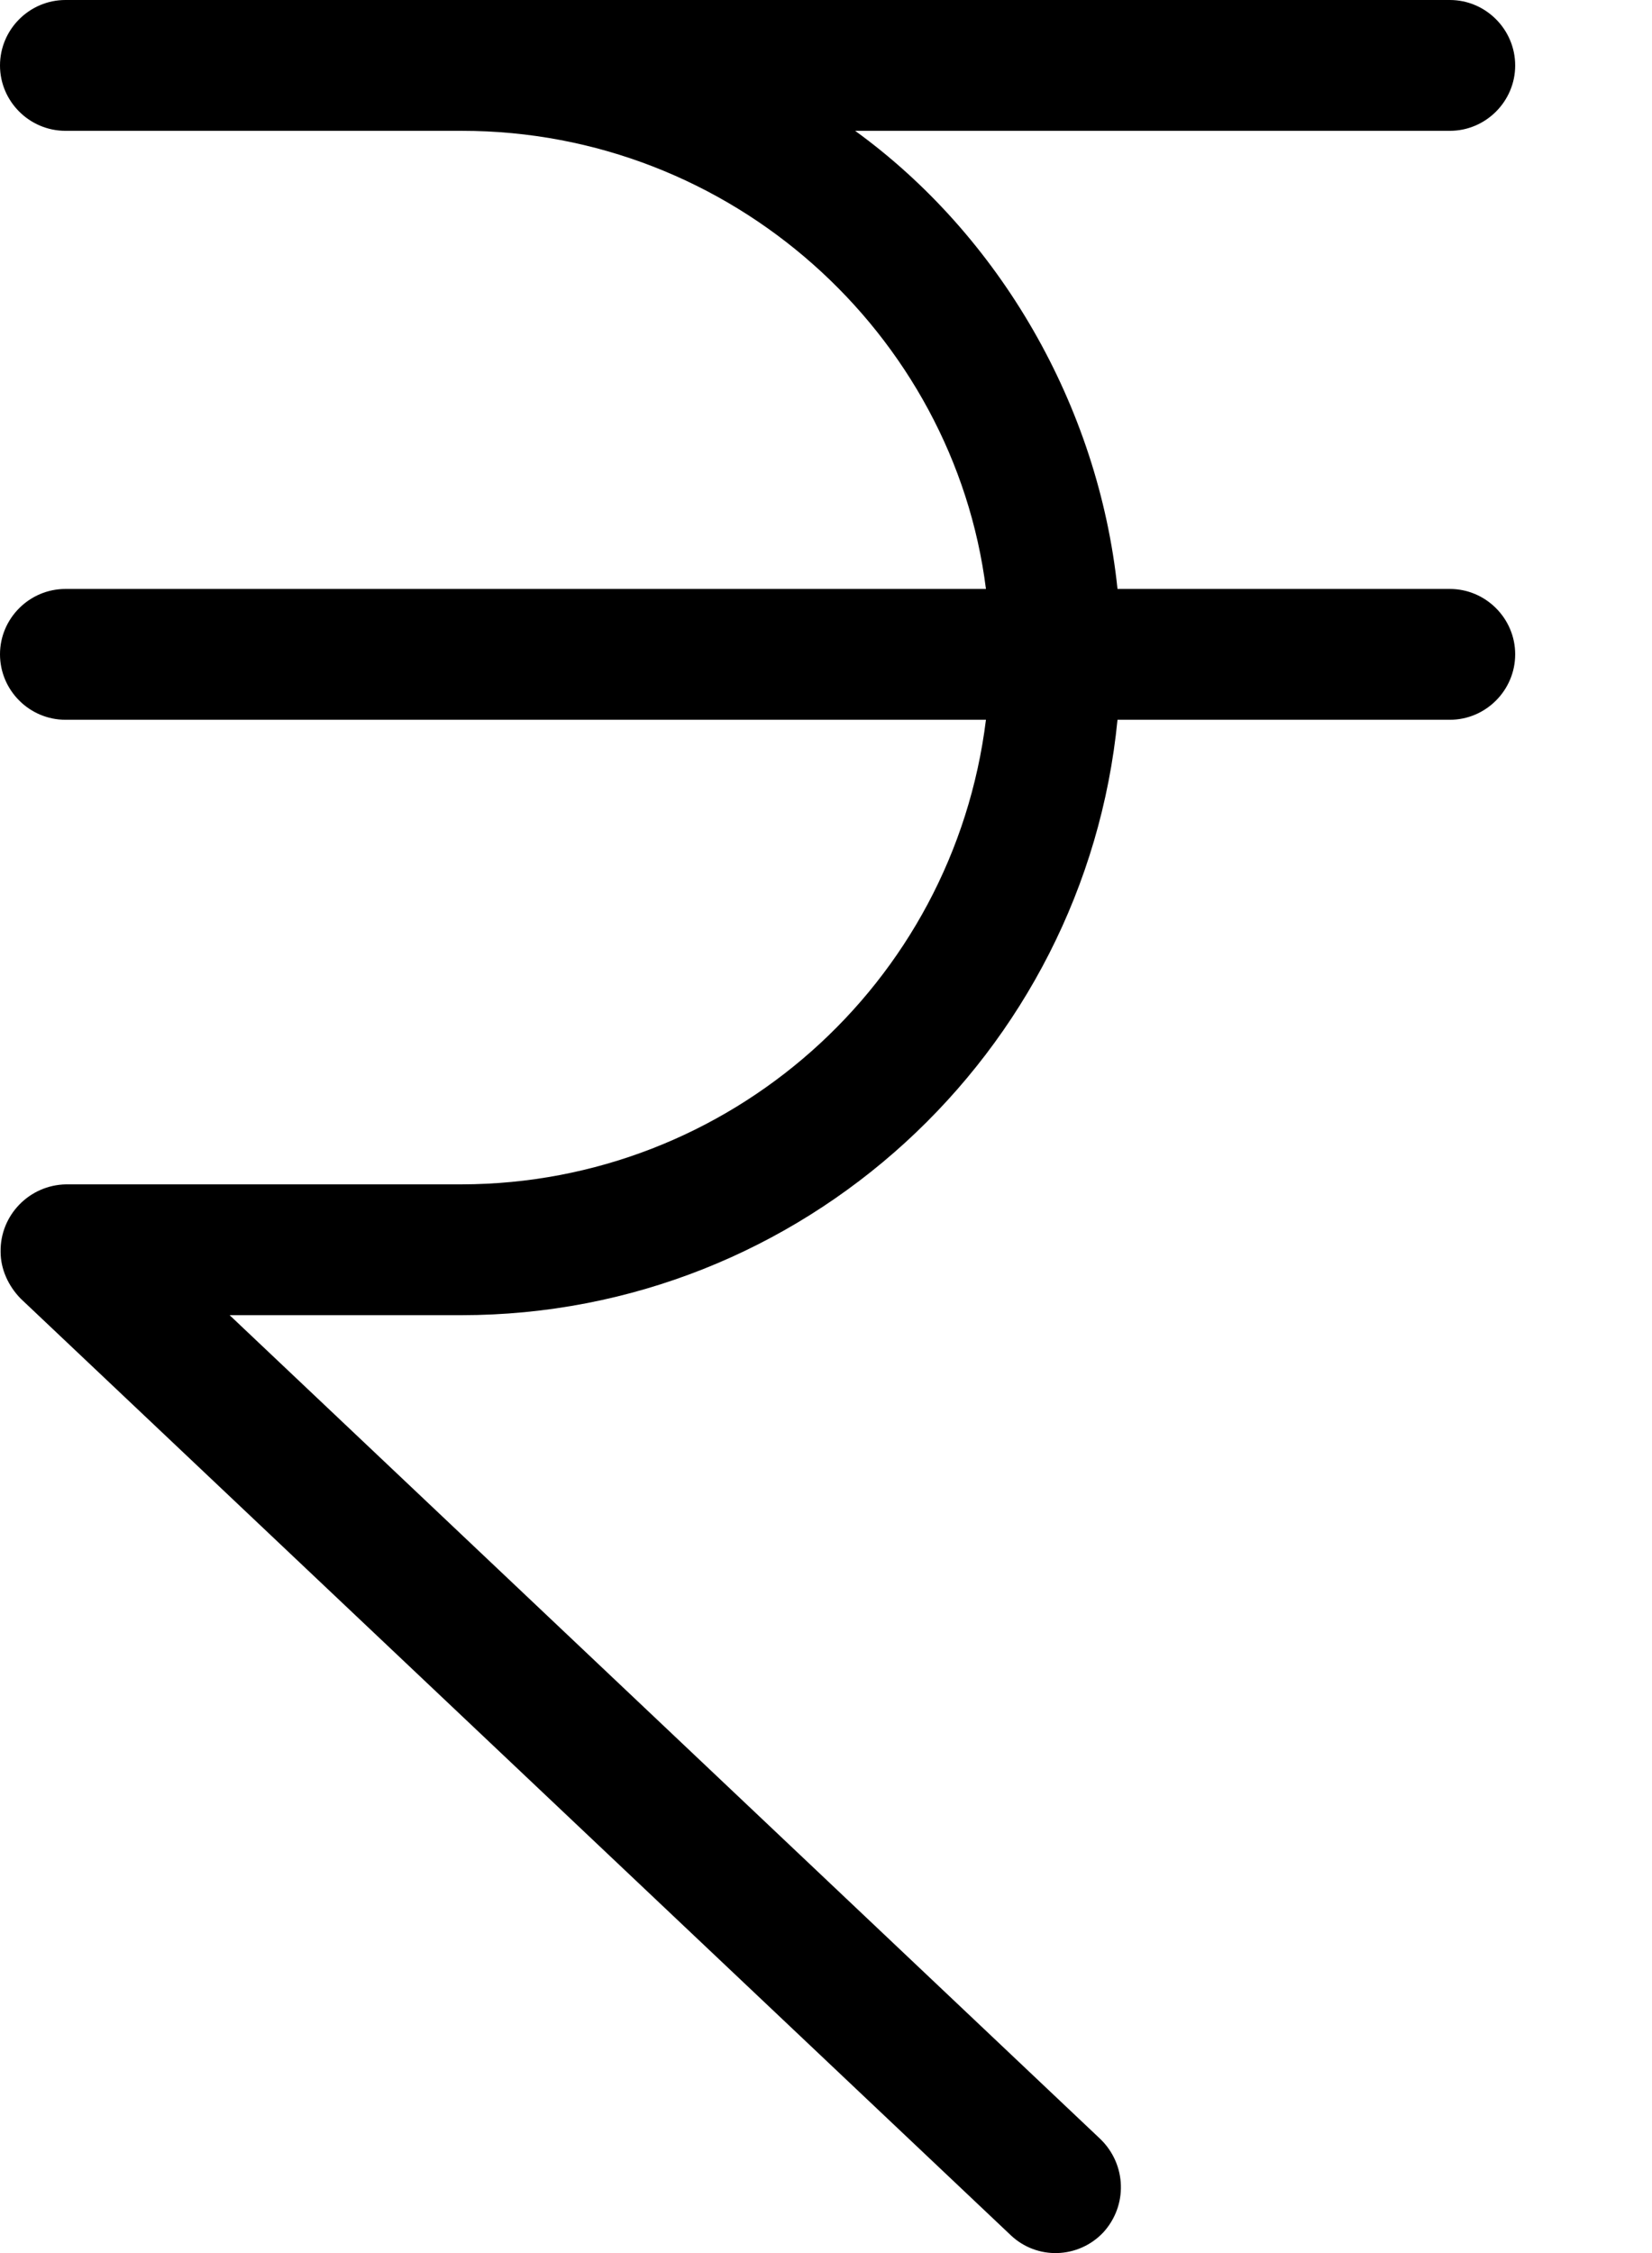
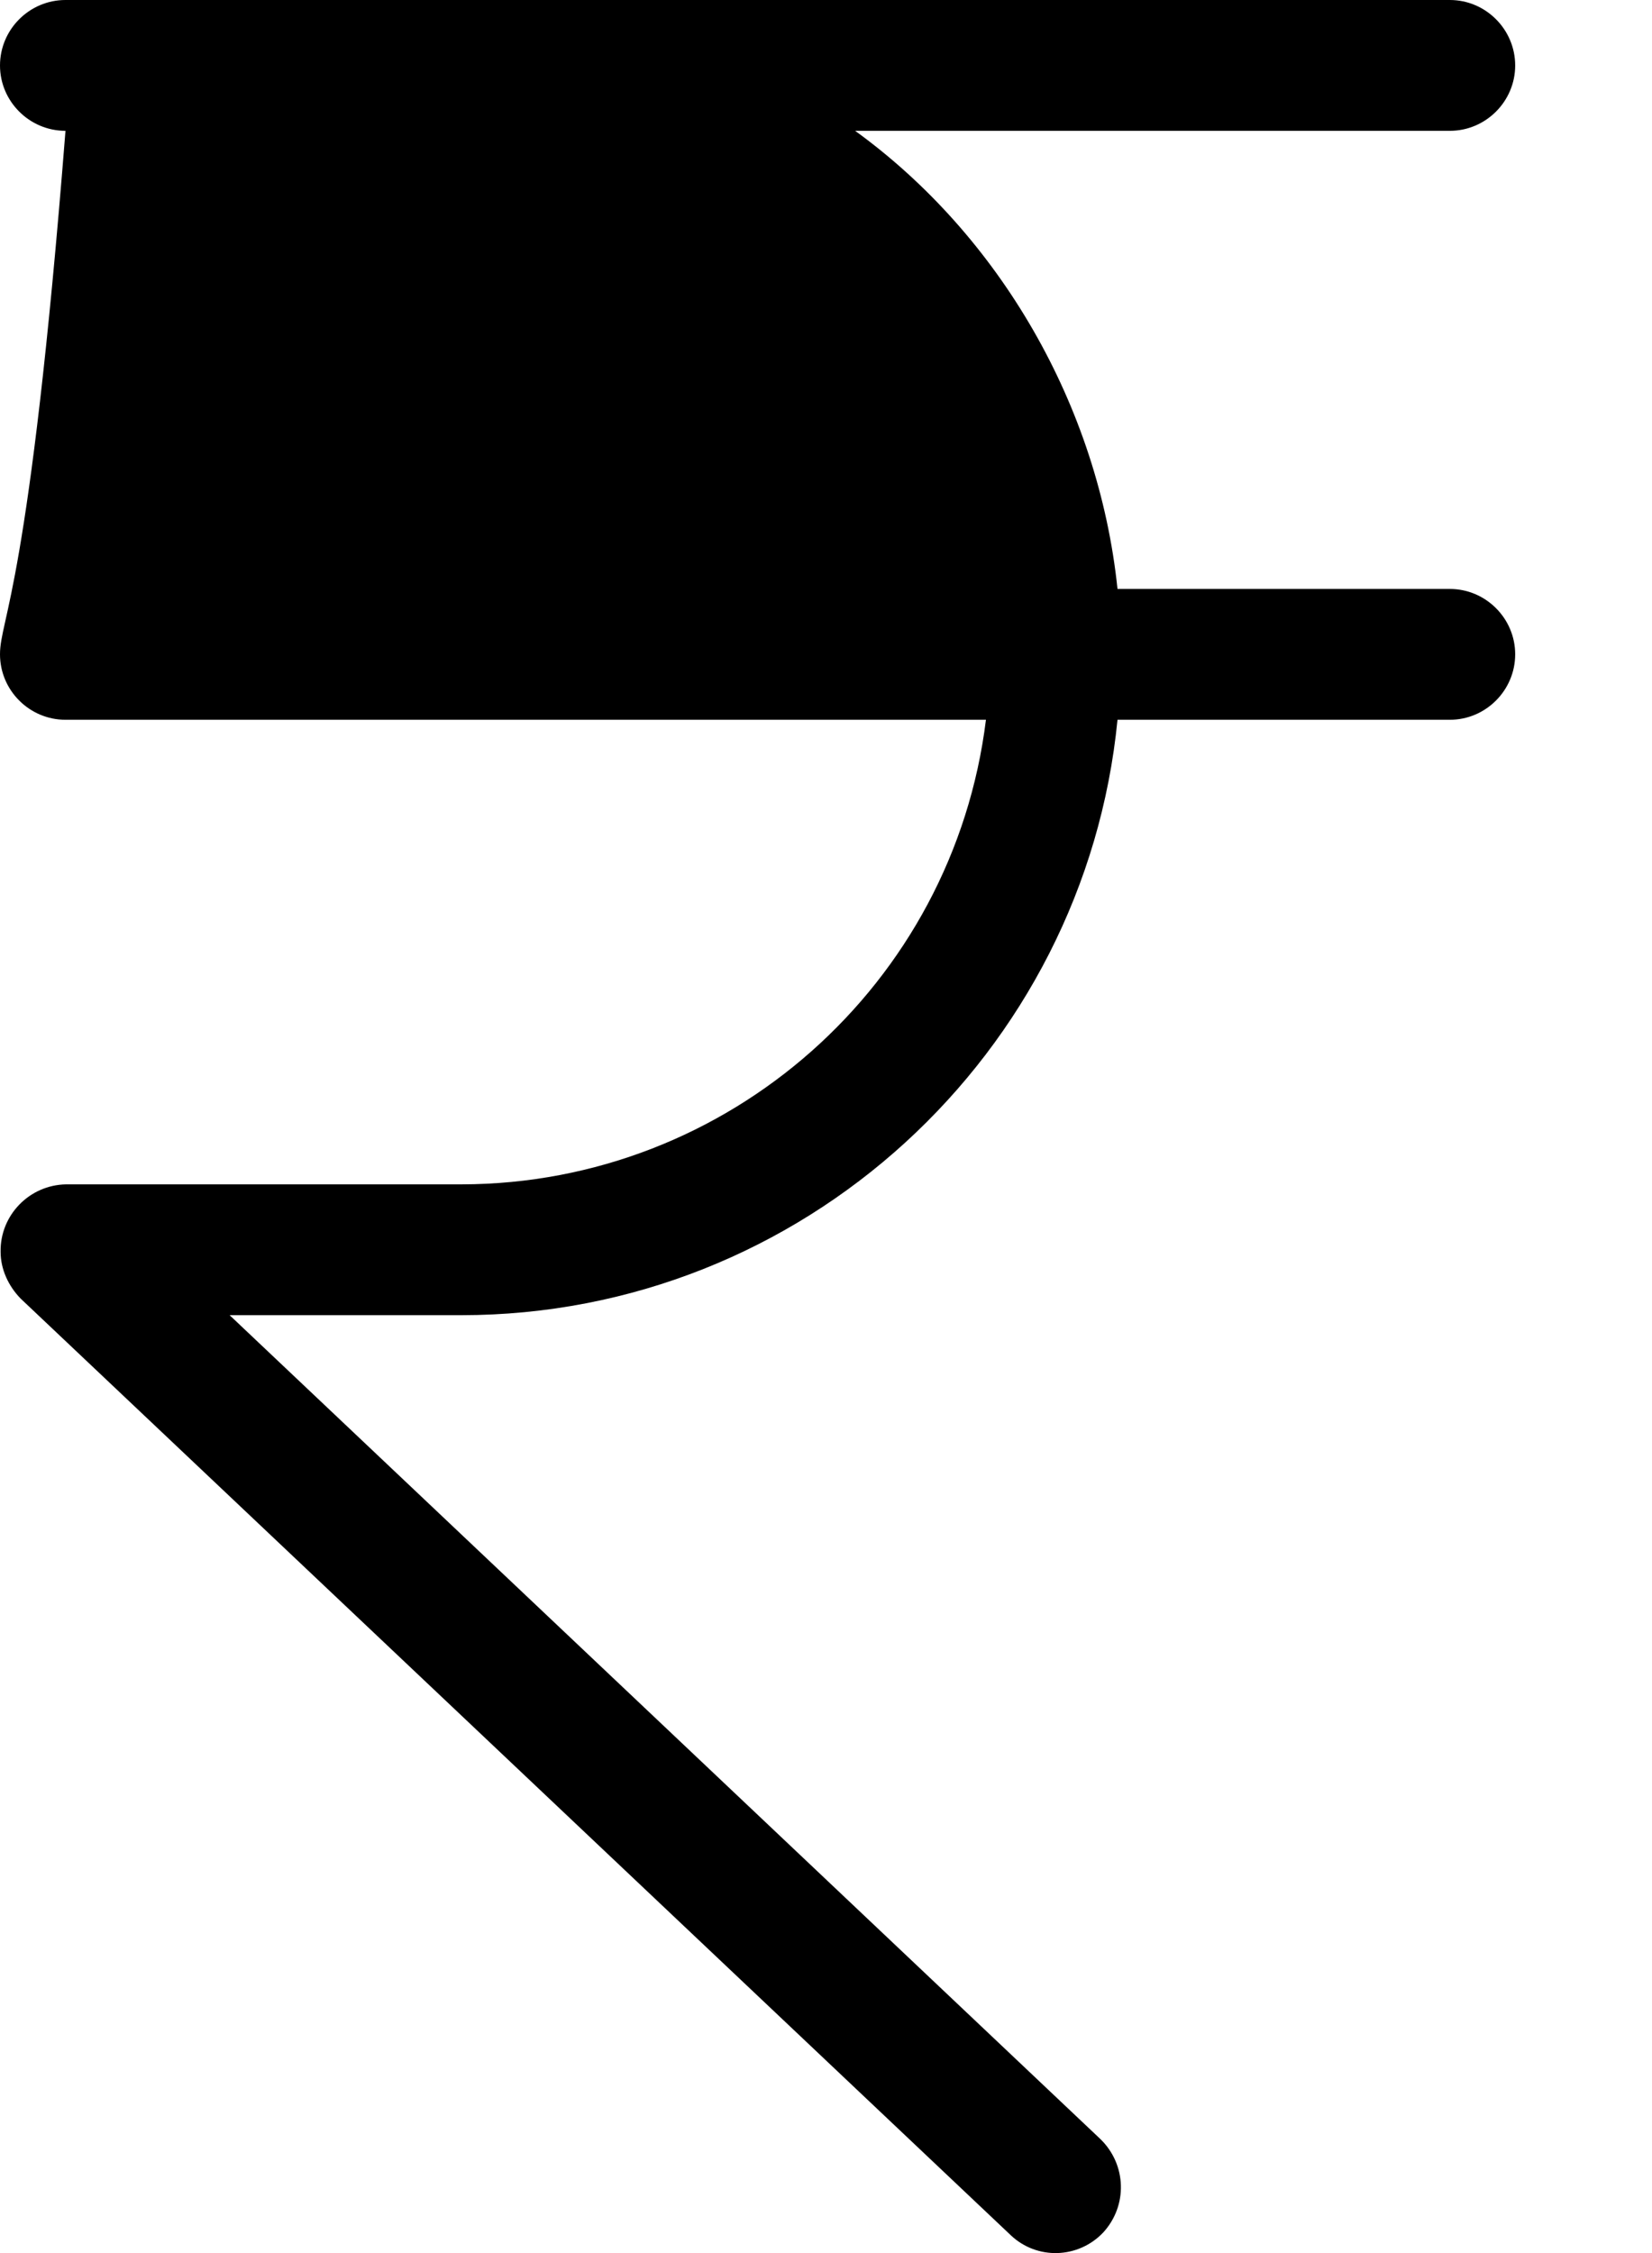
<svg xmlns="http://www.w3.org/2000/svg" width="11" height="15" viewBox="0 0 11 15" fill="none">
-   <path d="M9.654 3.921H7.441C7.314 2.701 6.656 1.568 5.694 0.871H9.654C9.893 0.871 10.089 0.675 10.089 0.436C10.089 0.196 9.893 0 9.654 0H0.436C0.196 0 0 0.196 0 0.436C0 0.675 0.196 0.871 0.436 0.871H3.076C4.87 0.871 6.351 2.222 6.565 3.921H0.436C0.196 3.921 0 4.117 0 4.356C0 4.596 0.196 4.792 0.436 4.792H6.565C6.347 6.556 4.849 7.881 3.076 7.885H0.44C0.196 7.889 -6.65367e-08 8.09 0.004 8.334C0.004 8.451 0.057 8.564 0.139 8.647L6.73 14.881C6.905 15.047 7.179 15.038 7.345 14.864C7.51 14.685 7.502 14.411 7.327 14.241L1.529 8.756H3.071C5.345 8.756 7.223 7.014 7.441 4.792H9.654C9.893 4.792 10.089 4.596 10.089 4.356C10.089 4.117 9.893 3.921 9.654 3.921Z" fill="black" />
+   <path d="M9.654 3.921H7.441C7.314 2.701 6.656 1.568 5.694 0.871H9.654C9.893 0.871 10.089 0.675 10.089 0.436C10.089 0.196 9.893 0 9.654 0H0.436C0.196 0 0 0.196 0 0.436C0 0.675 0.196 0.871 0.436 0.871H3.076H0.436C0.196 3.921 0 4.117 0 4.356C0 4.596 0.196 4.792 0.436 4.792H6.565C6.347 6.556 4.849 7.881 3.076 7.885H0.44C0.196 7.889 -6.65367e-08 8.09 0.004 8.334C0.004 8.451 0.057 8.564 0.139 8.647L6.73 14.881C6.905 15.047 7.179 15.038 7.345 14.864C7.51 14.685 7.502 14.411 7.327 14.241L1.529 8.756H3.071C5.345 8.756 7.223 7.014 7.441 4.792H9.654C9.893 4.792 10.089 4.596 10.089 4.356C10.089 4.117 9.893 3.921 9.654 3.921Z" fill="black" />
</svg>